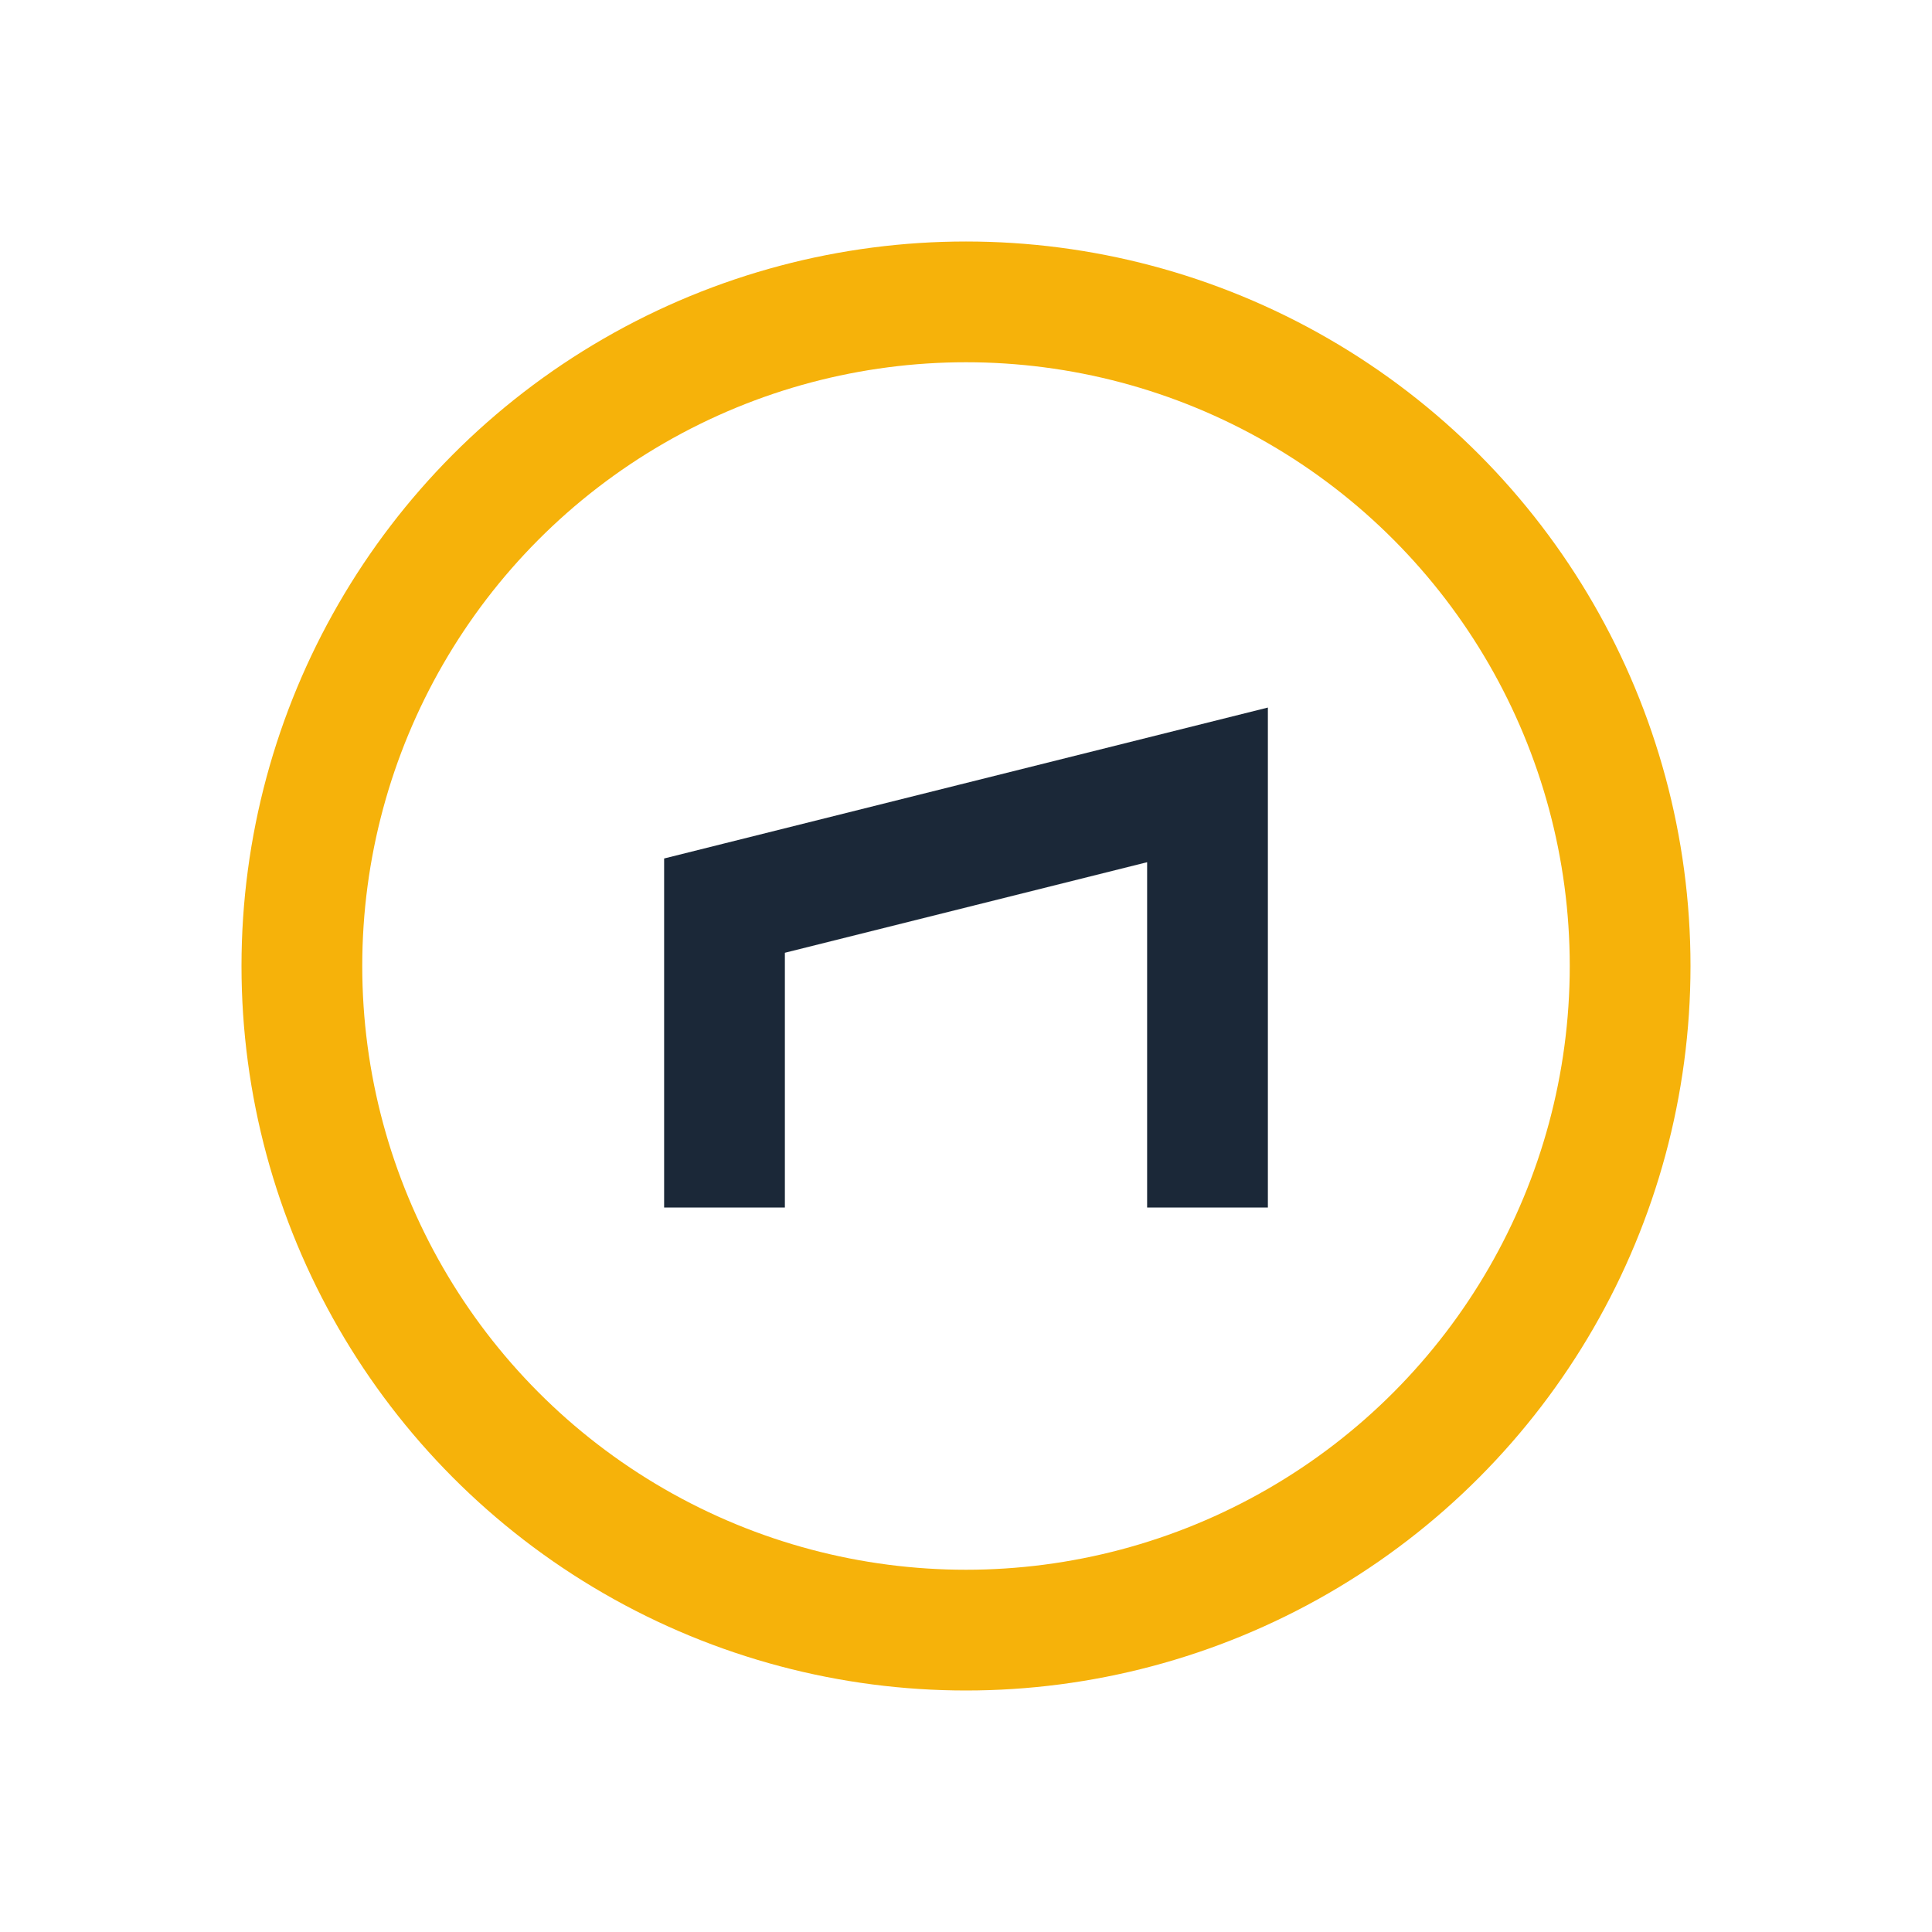
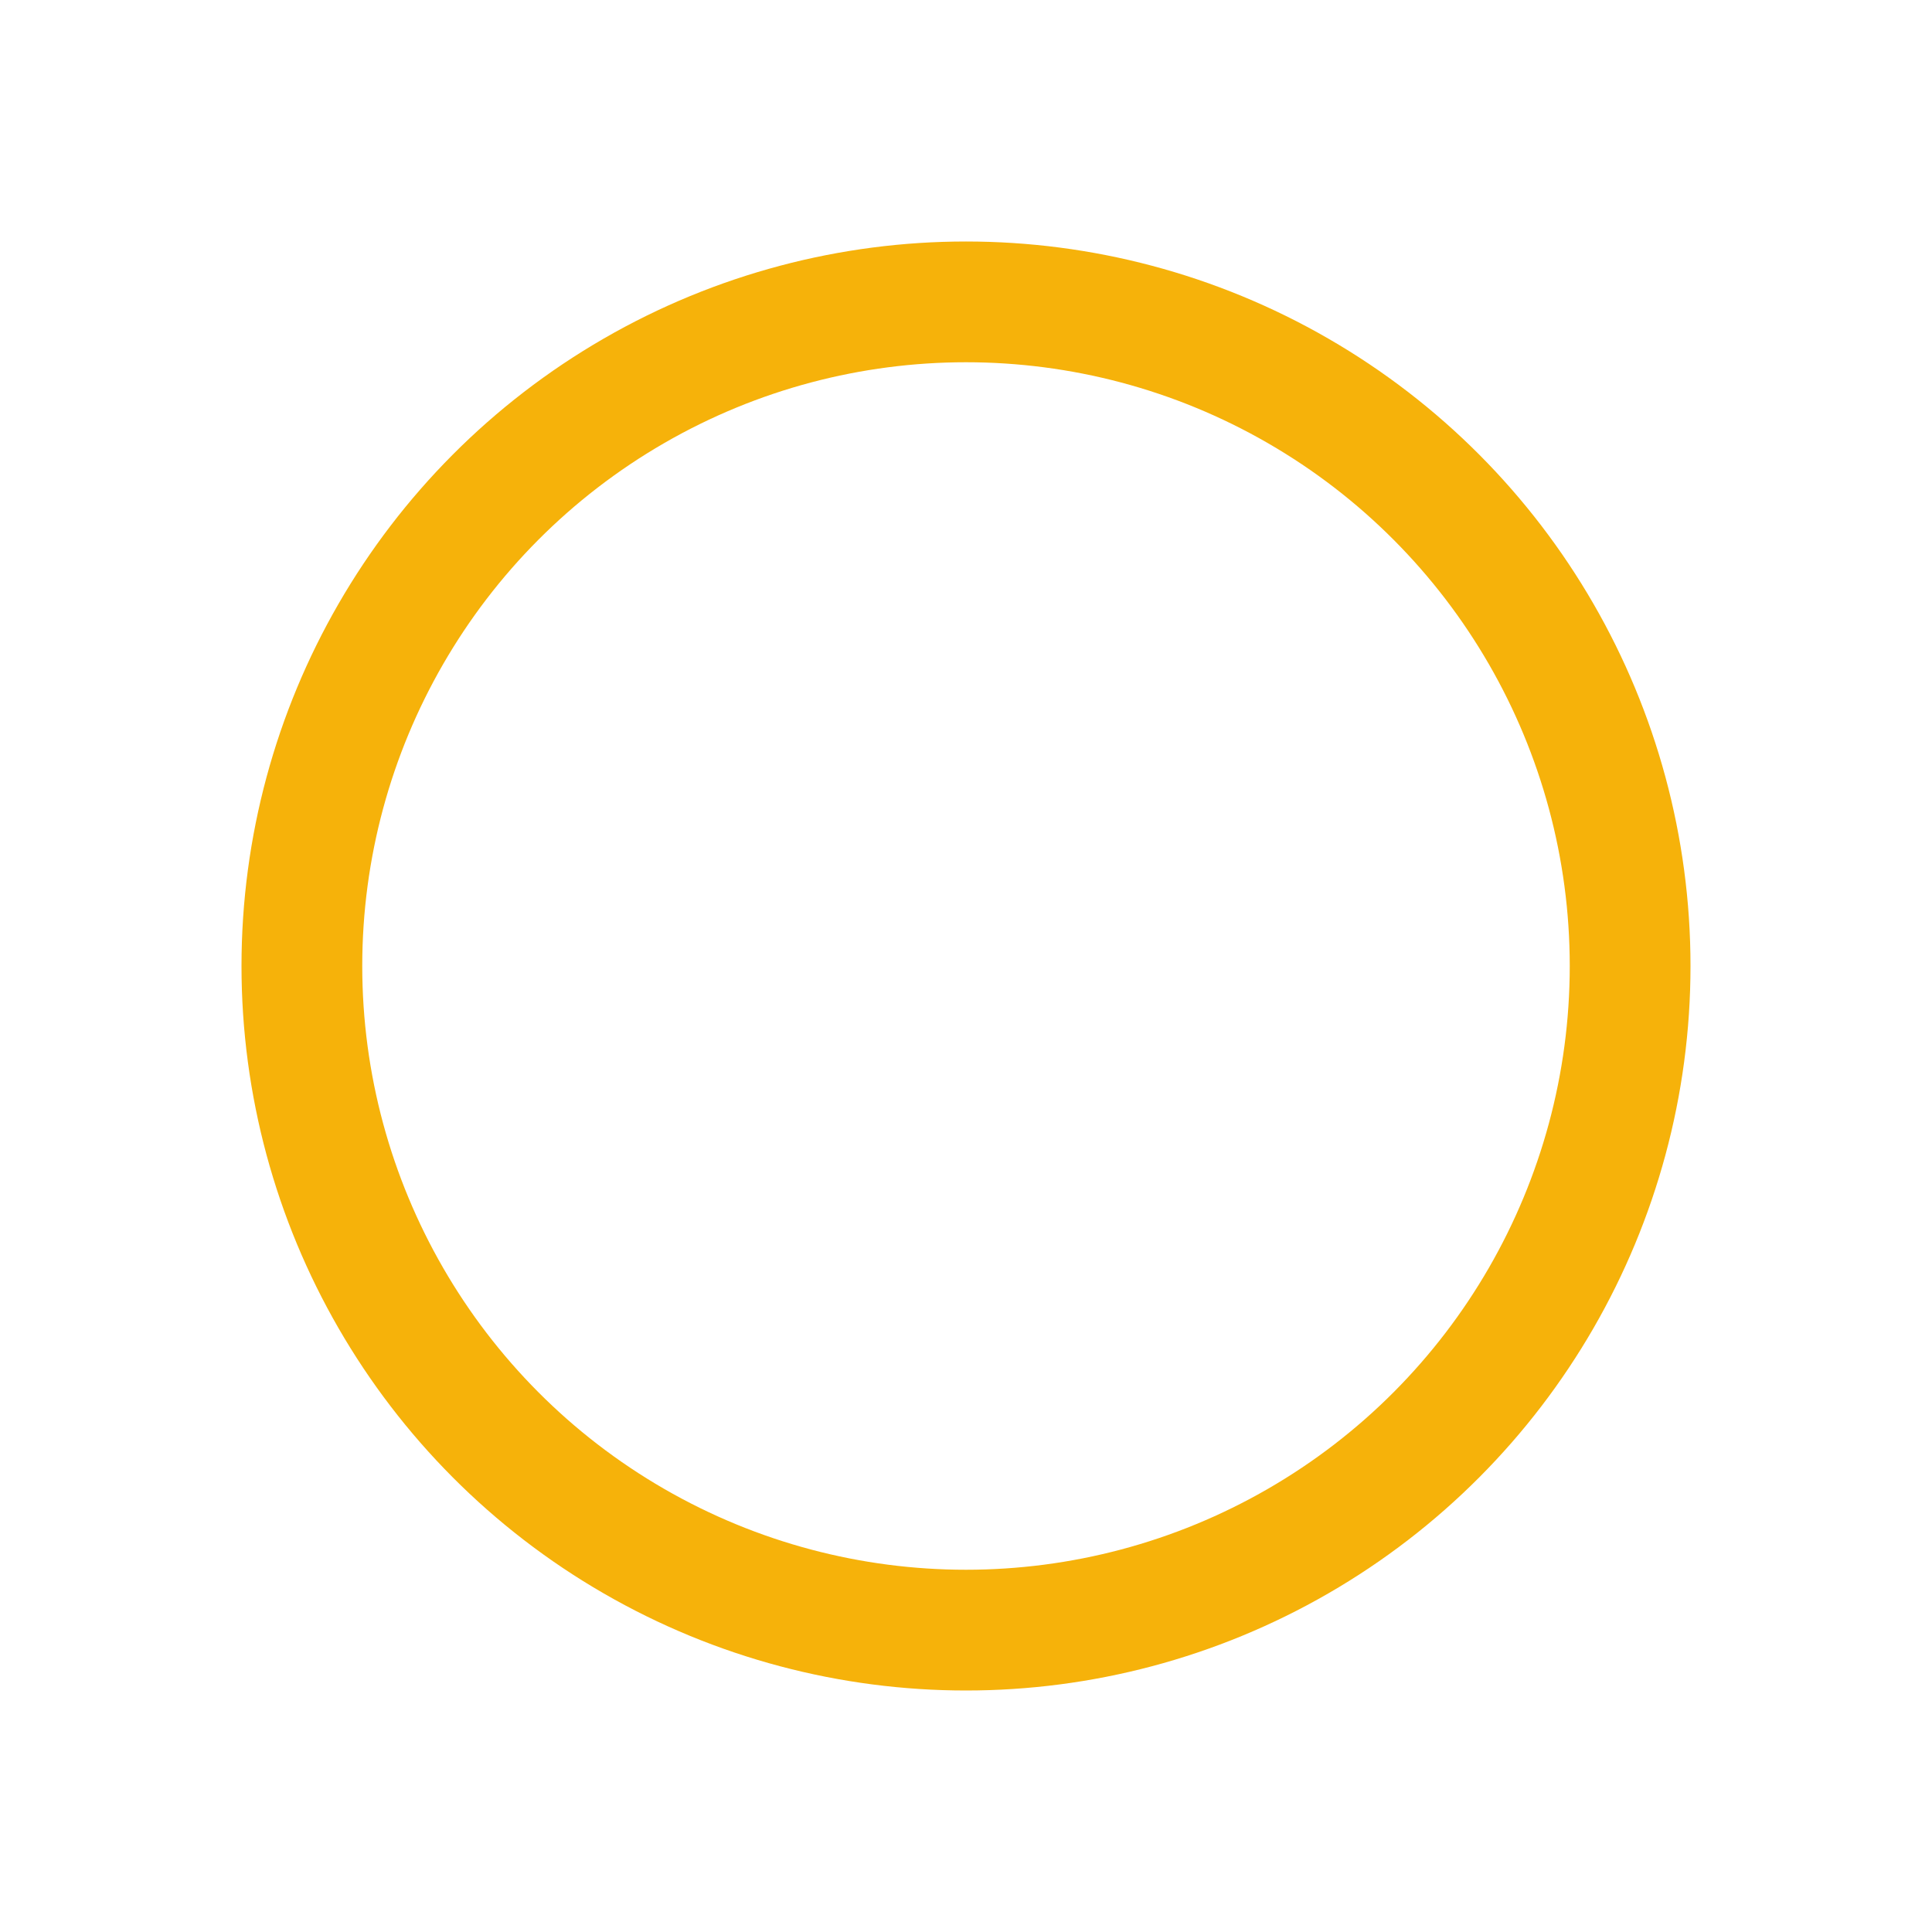
<svg xmlns="http://www.w3.org/2000/svg" width="32" height="32" viewBox="0 0 32 32">
  <circle cx="16" cy="16" r="11" fill="none" stroke="#F6B20A" stroke-width="2" />
-   <path d="M12 20v-5l8-2v7" stroke="#1B2838" stroke-width="2" fill="none" />
</svg>